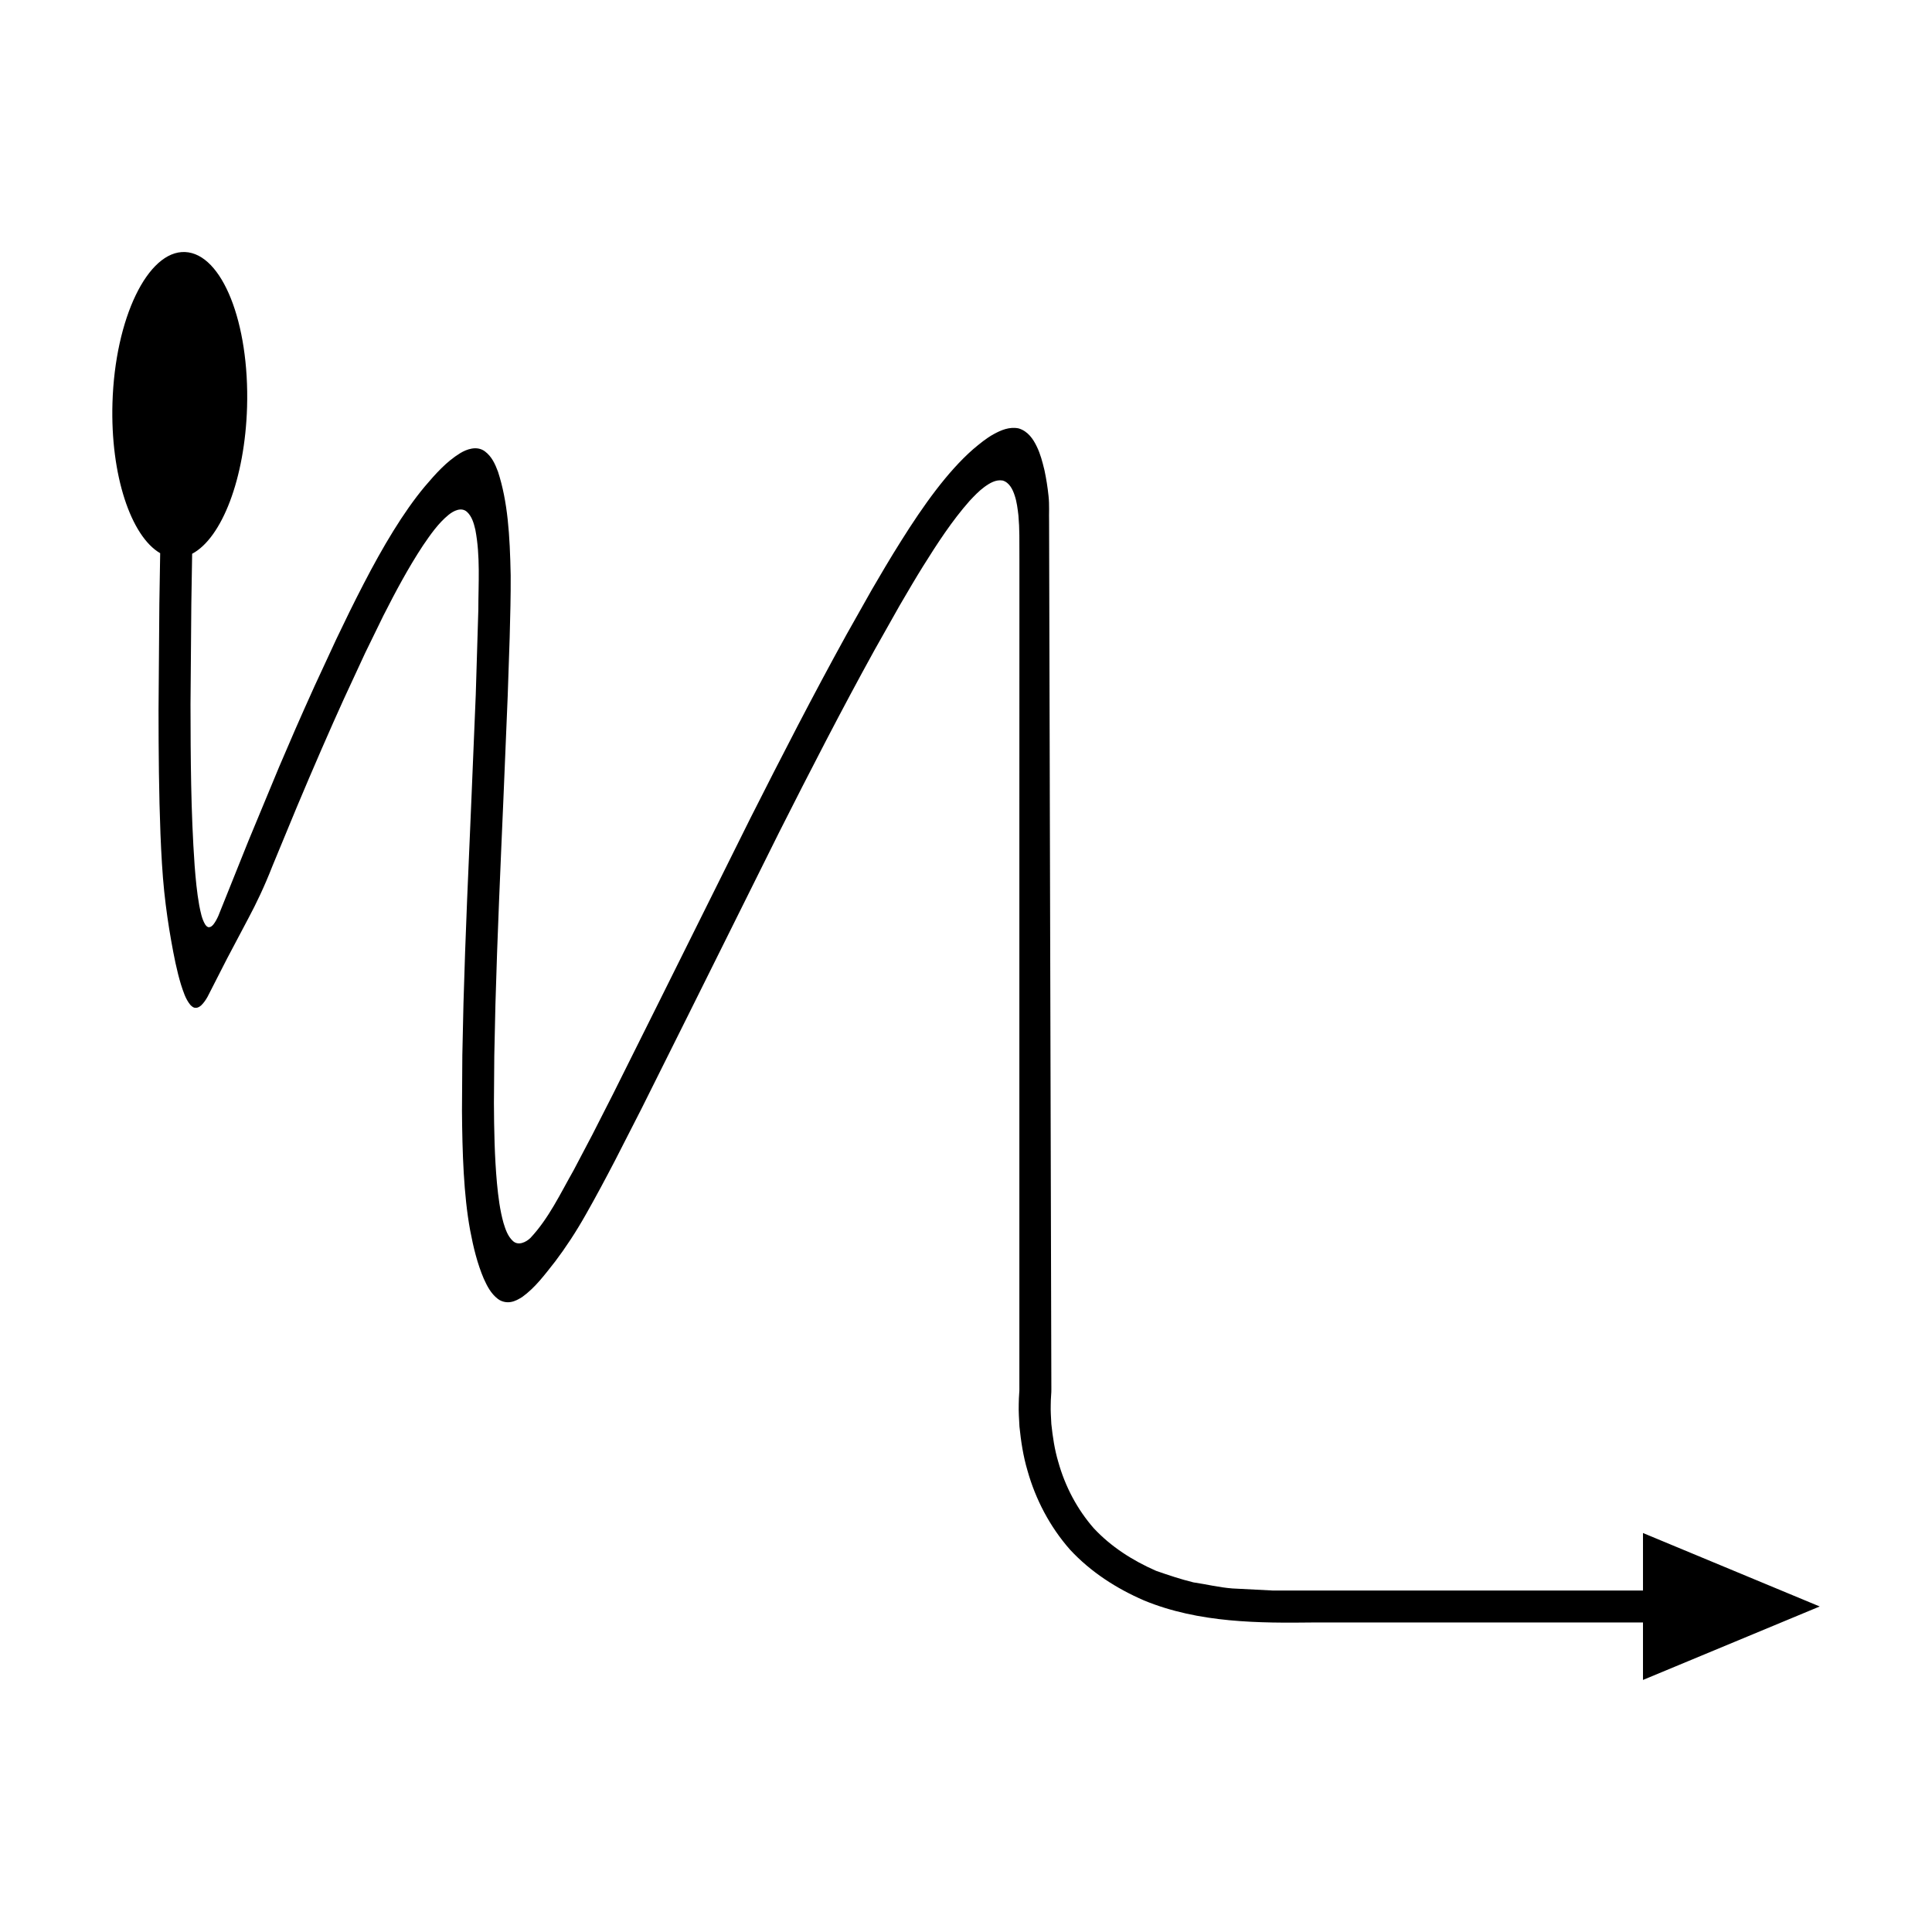
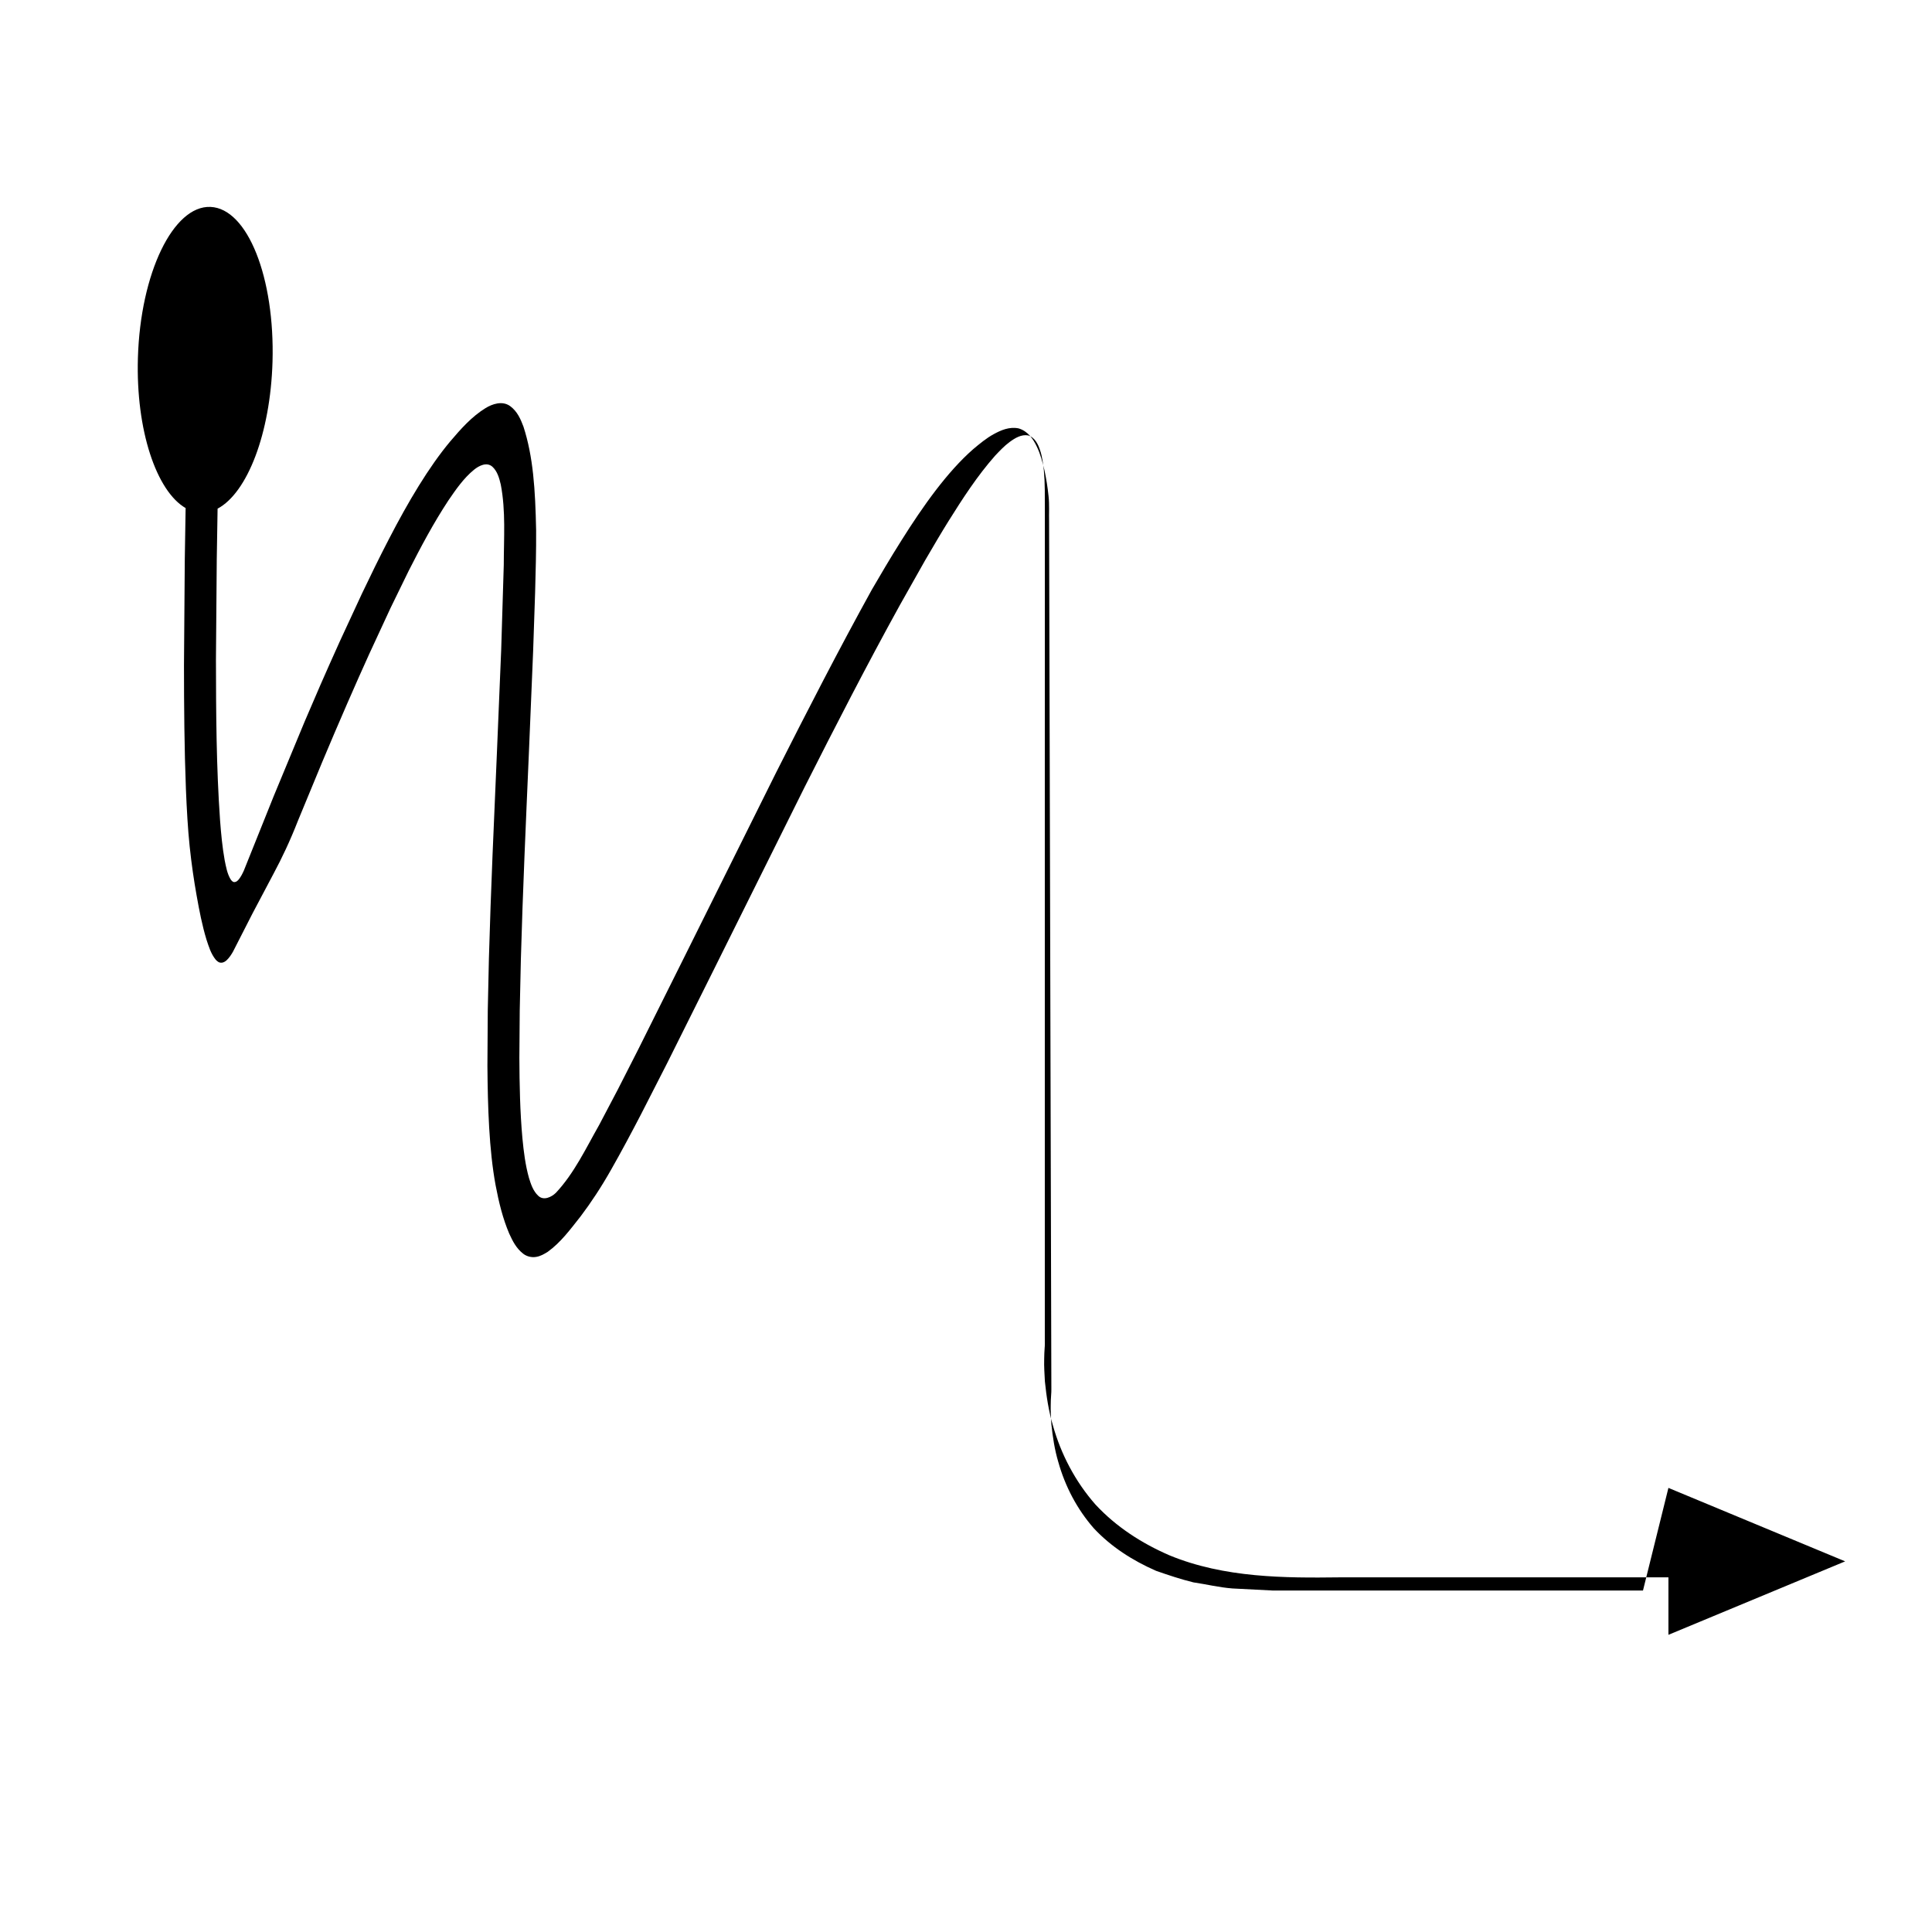
<svg xmlns="http://www.w3.org/2000/svg" fill="#000000" width="800px" height="800px" version="1.1" viewBox="144 144 512 512">
-   <path d="m579.41 565.5h-98.199l-10.609-0.543c-3.516-0.27-6.902-1.109-10.363-1.617-3.356-0.828-6.633-1.926-9.859-3.051-6.242-2.731-11.965-6.398-16.52-11.289-4.391-5.016-7.578-11.051-9.406-17.582-0.973-3.25-1.477-6.644-1.836-10.039-0.082-1.703-0.215-3.41-0.16-5.094-0.012-0.895 0.051-1.57 0.102-2.527 0.109-1.172 0.043-2.211 0.059-3.086l-0.059-22.52-0.117-45.035-0.238-90.07v-1l-0.148-55.688-0.035-13.922c-0.062-2.324 0.113-4.629-0.145-6.973-0.246-2.383-0.613-4.644-1.078-6.84-0.531-2.168-1.062-4.305-2.043-6.293-0.926-1.941-2.316-4.051-4.789-4.797-2.488-0.52-4.731 0.488-6.644 1.531-1.957 1.078-3.684 2.516-5.422 3.977-6.801 5.949-13.164 14.867-19.035 24.219-3.043 4.809-5.586 9.188-7.812 12.996l-6.742 11.957c-8.836 16.008-17.164 32.23-25.383 48.492l-24.324 48.891-12.168 24.391-5.434 10.672-4.969 9.445c-3.504 6.156-6.566 12.73-11.441 17.945-1.195 1.176-3.316 2.188-4.734 0.762-1.305-1.234-1.895-3.008-2.414-4.684-0.965-3.43-1.395-6.981-1.738-10.516-0.641-7.09-0.773-14.211-0.809-21.328l0.098-12.516 0.301-13.59c0.508-18.133 1.328-36.293 2.117-54.469l1.137-27.289 0.523-15.504c0.148-5.516 0.301-11.078 0.266-16.43-0.219-10.844-0.777-19.504-3.359-27.473-0.734-1.941-1.598-4.004-3.504-5.418-2.121-1.543-4.805-0.543-6.527 0.504-3.68 2.269-6.496 5.453-9.391 8.855-5.684 6.801-11.133 16.004-16.18 25.766-2.465 4.734-5.106 10.152-7.199 14.555l-5.805 12.523c-4.133 9.145-6.504 14.637-9.383 21.395l-8.18 19.719-7.949 19.812c-0.367 0.809-0.777 1.605-1.332 2.301-0.289 0.324-0.637 0.672-1.09 0.688-0.473 0.066-0.805-0.367-1.051-0.699-0.926-1.527-1.227-3.336-1.582-5.062-0.629-3.504-0.957-7.051-1.227-10.598-1-14.211-1.066-28.426-1.09-42.695l0.215-26.453 0.219-13.449c7.883-4.188 13.992-19.926 14.555-38.902 0.652-22.285-6.59-40.645-16.434-41.062-9.848-0.418-18.578 17.512-19.238 40.012-0.57 19.16 4.918 35.328 12.645 39.797l-0.219 13.488-0.215 28.125c0.008 11.012 0.094 22.176 0.512 32.844 0.219 5.309 0.504 10.527 0.996 15.238 0.496 4.691 1.125 8.965 1.844 13 0.719 4.059 1.48 7.938 2.602 11.645 0.617 1.832 1.148 3.738 2.473 5.367 0.355 0.355 0.82 0.816 1.449 0.773 0.602 0.008 1.051-0.328 1.422-0.641 0.707-0.676 1.227-1.465 1.684-2.266l5.141-10.066 5.731-10.84c2.039-3.805 4.234-8.391 6.34-13.785l6.418-15.52c4.215-10.07 9.09-21.242 12.473-28.672l5.668-12.234 4.828-9.891c3.223-6.34 6.57-12.637 10.488-18.582 2-2.922 4.047-5.906 6.816-8.16 1.289-1.047 3.336-2.106 4.832-0.797 1.336 1.211 1.836 3.043 2.238 4.742 1.348 7.012 0.801 14.195 0.793 21.293l-0.68 22.434-1.133 27.242c-0.789 18.172-1.613 36.363-2.125 54.605l-0.301 13.691-0.094 14.77c0.086 10.996 0.438 22.27 2.16 31.605 0.875 4.656 1.934 8.91 3.613 12.855 0.887 1.941 1.863 3.922 3.731 5.359 0.926 0.719 2.254 1.039 3.418 0.824 1.18-0.188 2.125-0.77 3.047-1.332 3.481-2.516 5.941-5.879 8.73-9.41 2.711-3.586 5.461-7.727 8.113-12.43 2.652-4.656 5.25-9.531 7.801-14.434l6.965-13.629 12.195-24.445 24.297-48.836c8.191-16.211 16.484-32.363 25.234-48.215l6.66-11.812c2.356-4.043 4.41-7.531 6.203-10.402 3.769-6.023 7.648-12.031 12.367-17.371 1.219-1.293 2.441-2.598 3.879-3.656 1.398-1.023 3.074-2.051 4.879-1.73 1.781 0.523 2.66 2.356 3.188 3.988 0.566 1.691 0.77 3.473 0.98 5.234 0.156 1.773 0.238 3.551 0.25 5.328l0.016 6.457v13.32l-0.012 53.277v151.78c-0.016 0.957 0.039 1.762-0.039 2.422-0.047 0.879-0.141 2.039-0.125 2.984-0.059 1.996 0.086 3.961 0.188 5.93 0.402 3.914 0.992 7.828 2.121 11.633 2.133 7.625 5.934 14.906 11.273 20.969 5.5 5.945 12.355 10.324 19.602 13.461 14.586 6.031 30.734 6.019 45.082 5.844h87.164v15.23l46.836-19.469-46.836-19.469z" />
+   <path d="m579.41 565.5h-98.199l-10.609-0.543c-3.516-0.27-6.902-1.109-10.363-1.617-3.356-0.828-6.633-1.926-9.859-3.051-6.242-2.731-11.965-6.398-16.52-11.289-4.391-5.016-7.578-11.051-9.406-17.582-0.973-3.25-1.477-6.644-1.836-10.039-0.082-1.703-0.215-3.41-0.16-5.094-0.012-0.895 0.051-1.57 0.102-2.527 0.109-1.172 0.043-2.211 0.059-3.086l-0.059-22.52-0.117-45.035-0.238-90.07v-1l-0.148-55.688-0.035-13.922c-0.062-2.324 0.113-4.629-0.145-6.973-0.246-2.383-0.613-4.644-1.078-6.84-0.531-2.168-1.062-4.305-2.043-6.293-0.926-1.941-2.316-4.051-4.789-4.797-2.488-0.52-4.731 0.488-6.644 1.531-1.957 1.078-3.684 2.516-5.422 3.977-6.801 5.949-13.164 14.867-19.035 24.219-3.043 4.809-5.586 9.188-7.812 12.996c-8.836 16.008-17.164 32.23-25.383 48.492l-24.324 48.891-12.168 24.391-5.434 10.672-4.969 9.445c-3.504 6.156-6.566 12.73-11.441 17.945-1.195 1.176-3.316 2.188-4.734 0.762-1.305-1.234-1.895-3.008-2.414-4.684-0.965-3.43-1.395-6.981-1.738-10.516-0.641-7.09-0.773-14.211-0.809-21.328l0.098-12.516 0.301-13.59c0.508-18.133 1.328-36.293 2.117-54.469l1.137-27.289 0.523-15.504c0.148-5.516 0.301-11.078 0.266-16.43-0.219-10.844-0.777-19.504-3.359-27.473-0.734-1.941-1.598-4.004-3.504-5.418-2.121-1.543-4.805-0.543-6.527 0.504-3.68 2.269-6.496 5.453-9.391 8.855-5.684 6.801-11.133 16.004-16.18 25.766-2.465 4.734-5.106 10.152-7.199 14.555l-5.805 12.523c-4.133 9.145-6.504 14.637-9.383 21.395l-8.18 19.719-7.949 19.812c-0.367 0.809-0.777 1.605-1.332 2.301-0.289 0.324-0.637 0.672-1.09 0.688-0.473 0.066-0.805-0.367-1.051-0.699-0.926-1.527-1.227-3.336-1.582-5.062-0.629-3.504-0.957-7.051-1.227-10.598-1-14.211-1.066-28.426-1.09-42.695l0.215-26.453 0.219-13.449c7.883-4.188 13.992-19.926 14.555-38.902 0.652-22.285-6.59-40.645-16.434-41.062-9.848-0.418-18.578 17.512-19.238 40.012-0.57 19.16 4.918 35.328 12.645 39.797l-0.219 13.488-0.215 28.125c0.008 11.012 0.094 22.176 0.512 32.844 0.219 5.309 0.504 10.527 0.996 15.238 0.496 4.691 1.125 8.965 1.844 13 0.719 4.059 1.48 7.938 2.602 11.645 0.617 1.832 1.148 3.738 2.473 5.367 0.355 0.355 0.82 0.816 1.449 0.773 0.602 0.008 1.051-0.328 1.422-0.641 0.707-0.676 1.227-1.465 1.684-2.266l5.141-10.066 5.731-10.84c2.039-3.805 4.234-8.391 6.34-13.785l6.418-15.52c4.215-10.07 9.09-21.242 12.473-28.672l5.668-12.234 4.828-9.891c3.223-6.34 6.57-12.637 10.488-18.582 2-2.922 4.047-5.906 6.816-8.16 1.289-1.047 3.336-2.106 4.832-0.797 1.336 1.211 1.836 3.043 2.238 4.742 1.348 7.012 0.801 14.195 0.793 21.293l-0.68 22.434-1.133 27.242c-0.789 18.172-1.613 36.363-2.125 54.605l-0.301 13.691-0.094 14.77c0.086 10.996 0.438 22.27 2.16 31.605 0.875 4.656 1.934 8.91 3.613 12.855 0.887 1.941 1.863 3.922 3.731 5.359 0.926 0.719 2.254 1.039 3.418 0.824 1.18-0.188 2.125-0.77 3.047-1.332 3.481-2.516 5.941-5.879 8.73-9.41 2.711-3.586 5.461-7.727 8.113-12.43 2.652-4.656 5.25-9.531 7.801-14.434l6.965-13.629 12.195-24.445 24.297-48.836c8.191-16.211 16.484-32.363 25.234-48.215l6.66-11.812c2.356-4.043 4.41-7.531 6.203-10.402 3.769-6.023 7.648-12.031 12.367-17.371 1.219-1.293 2.441-2.598 3.879-3.656 1.398-1.023 3.074-2.051 4.879-1.73 1.781 0.523 2.66 2.356 3.188 3.988 0.566 1.691 0.77 3.473 0.98 5.234 0.156 1.773 0.238 3.551 0.25 5.328l0.016 6.457v13.32l-0.012 53.277v151.78c-0.016 0.957 0.039 1.762-0.039 2.422-0.047 0.879-0.141 2.039-0.125 2.984-0.059 1.996 0.086 3.961 0.188 5.93 0.402 3.914 0.992 7.828 2.121 11.633 2.133 7.625 5.934 14.906 11.273 20.969 5.5 5.945 12.355 10.324 19.602 13.461 14.586 6.031 30.734 6.019 45.082 5.844h87.164v15.23l46.836-19.469-46.836-19.469z" />
</svg>